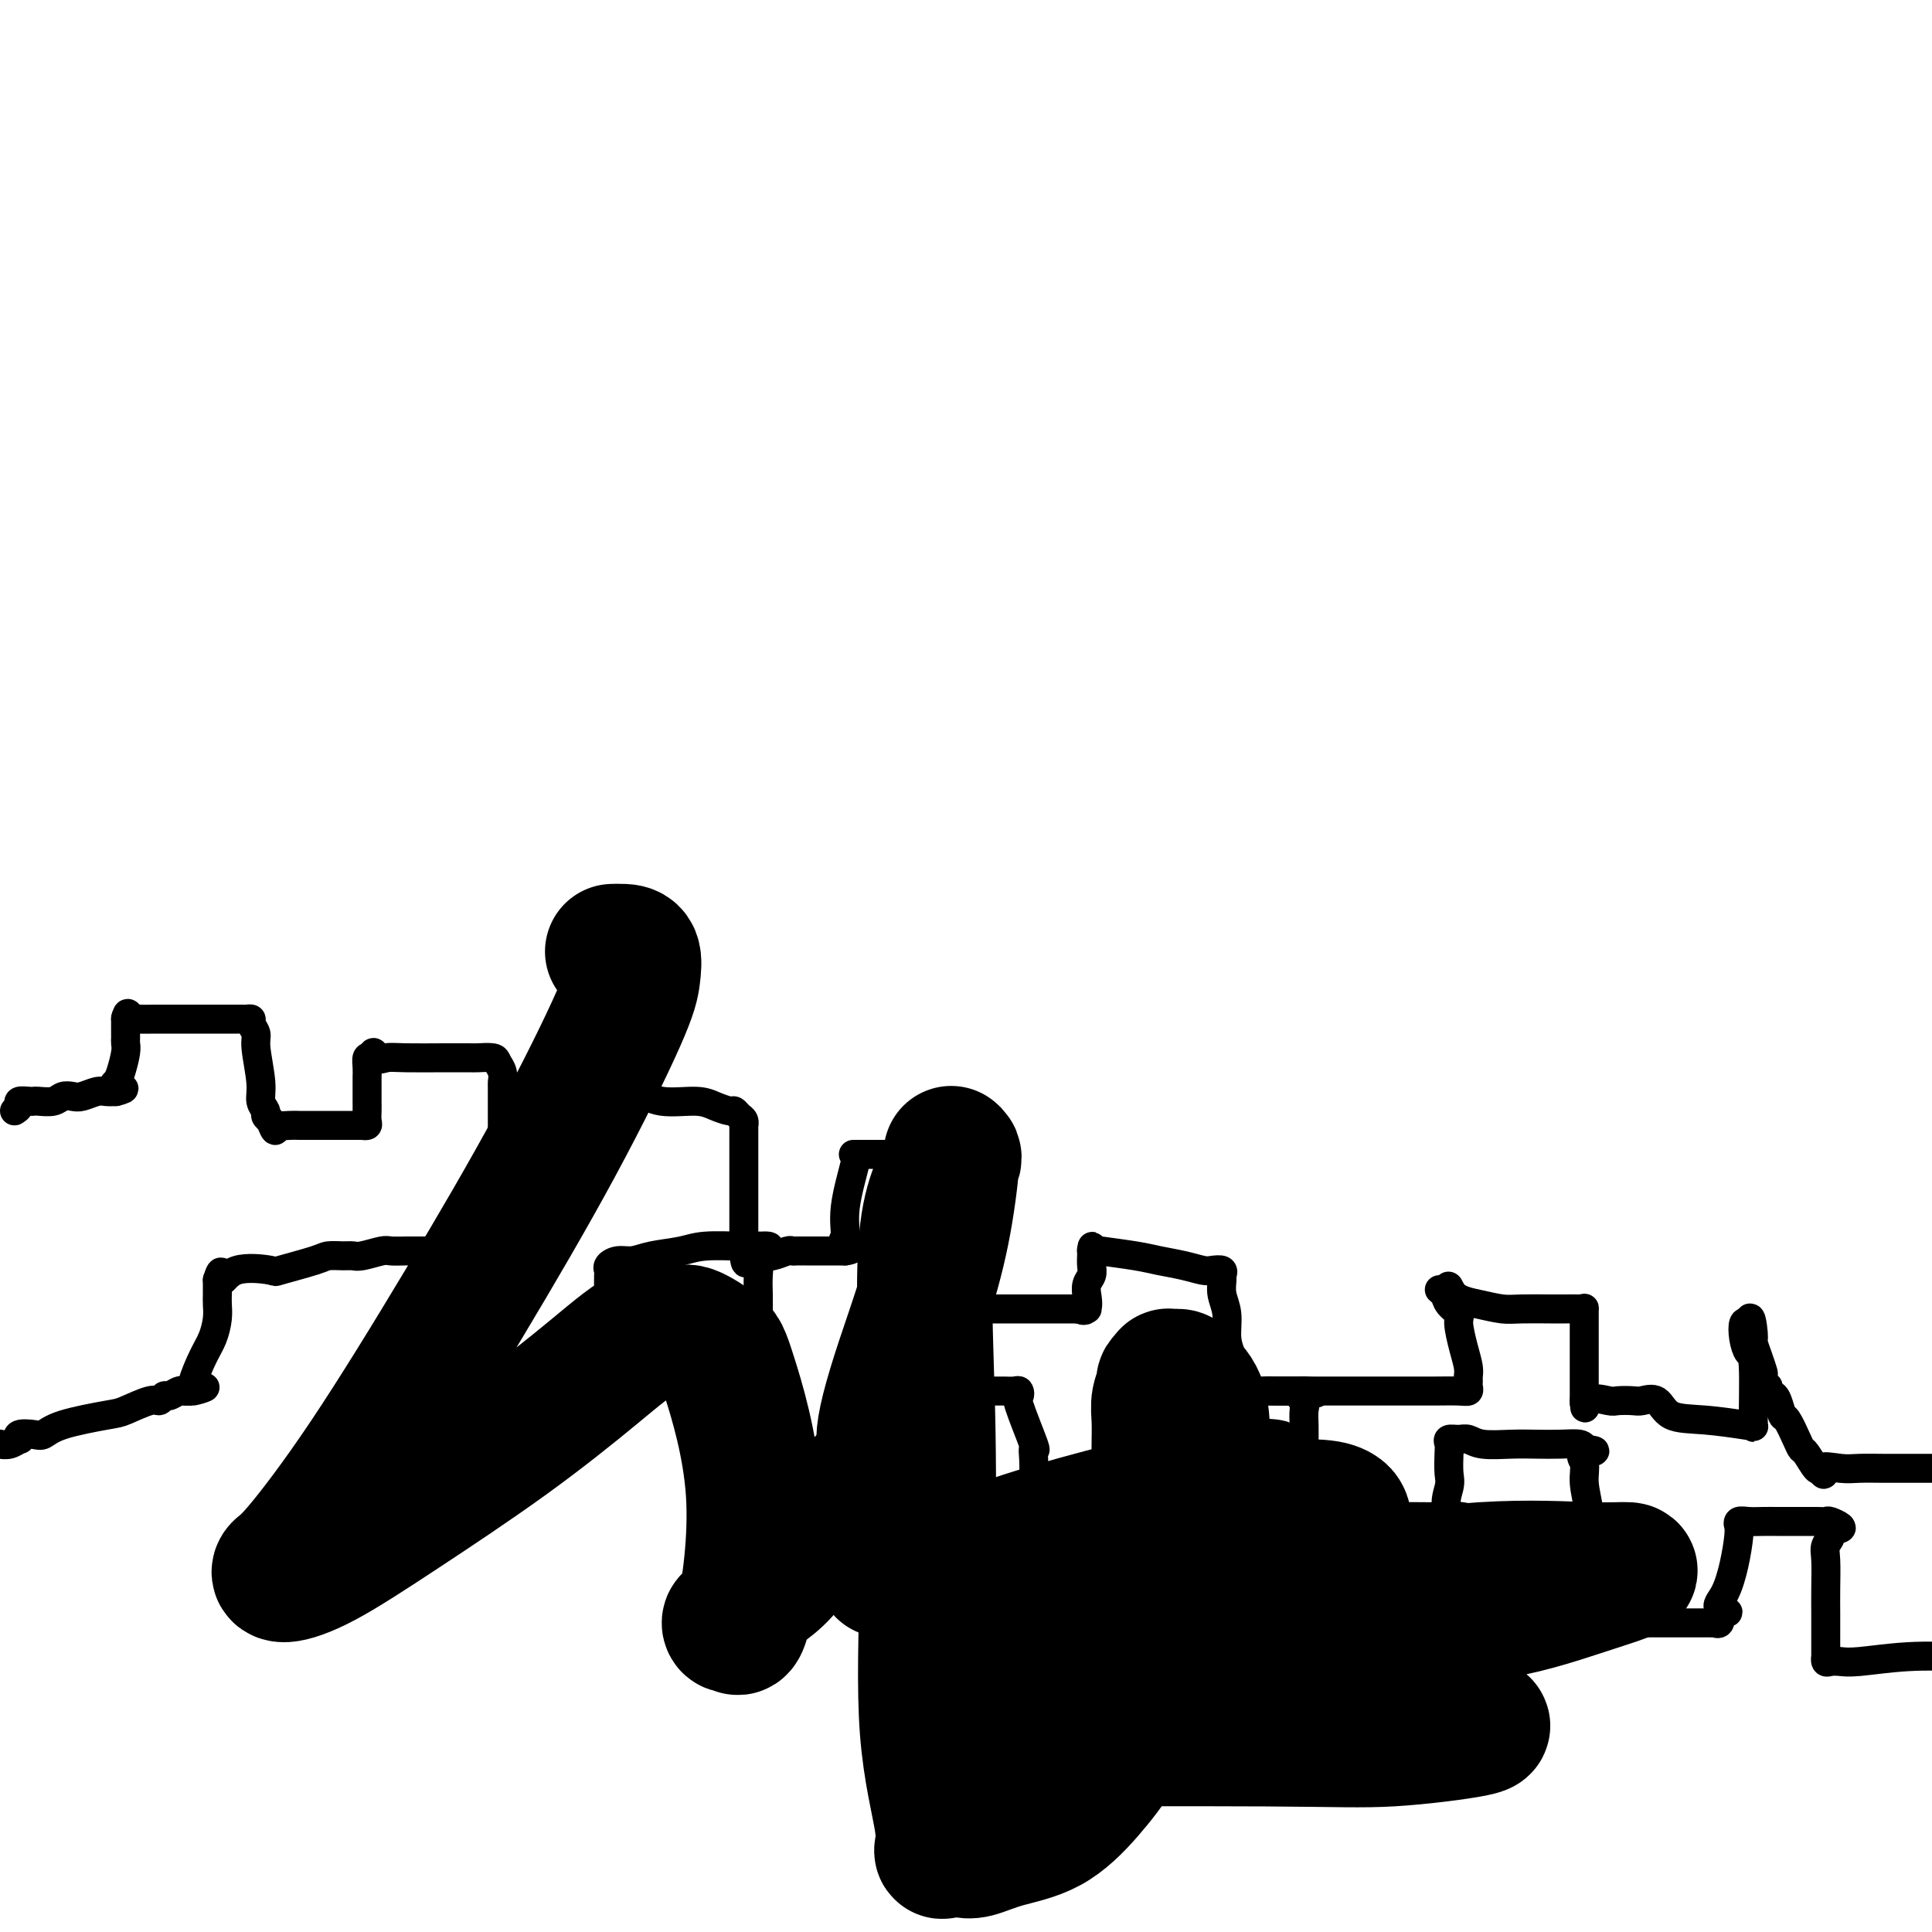
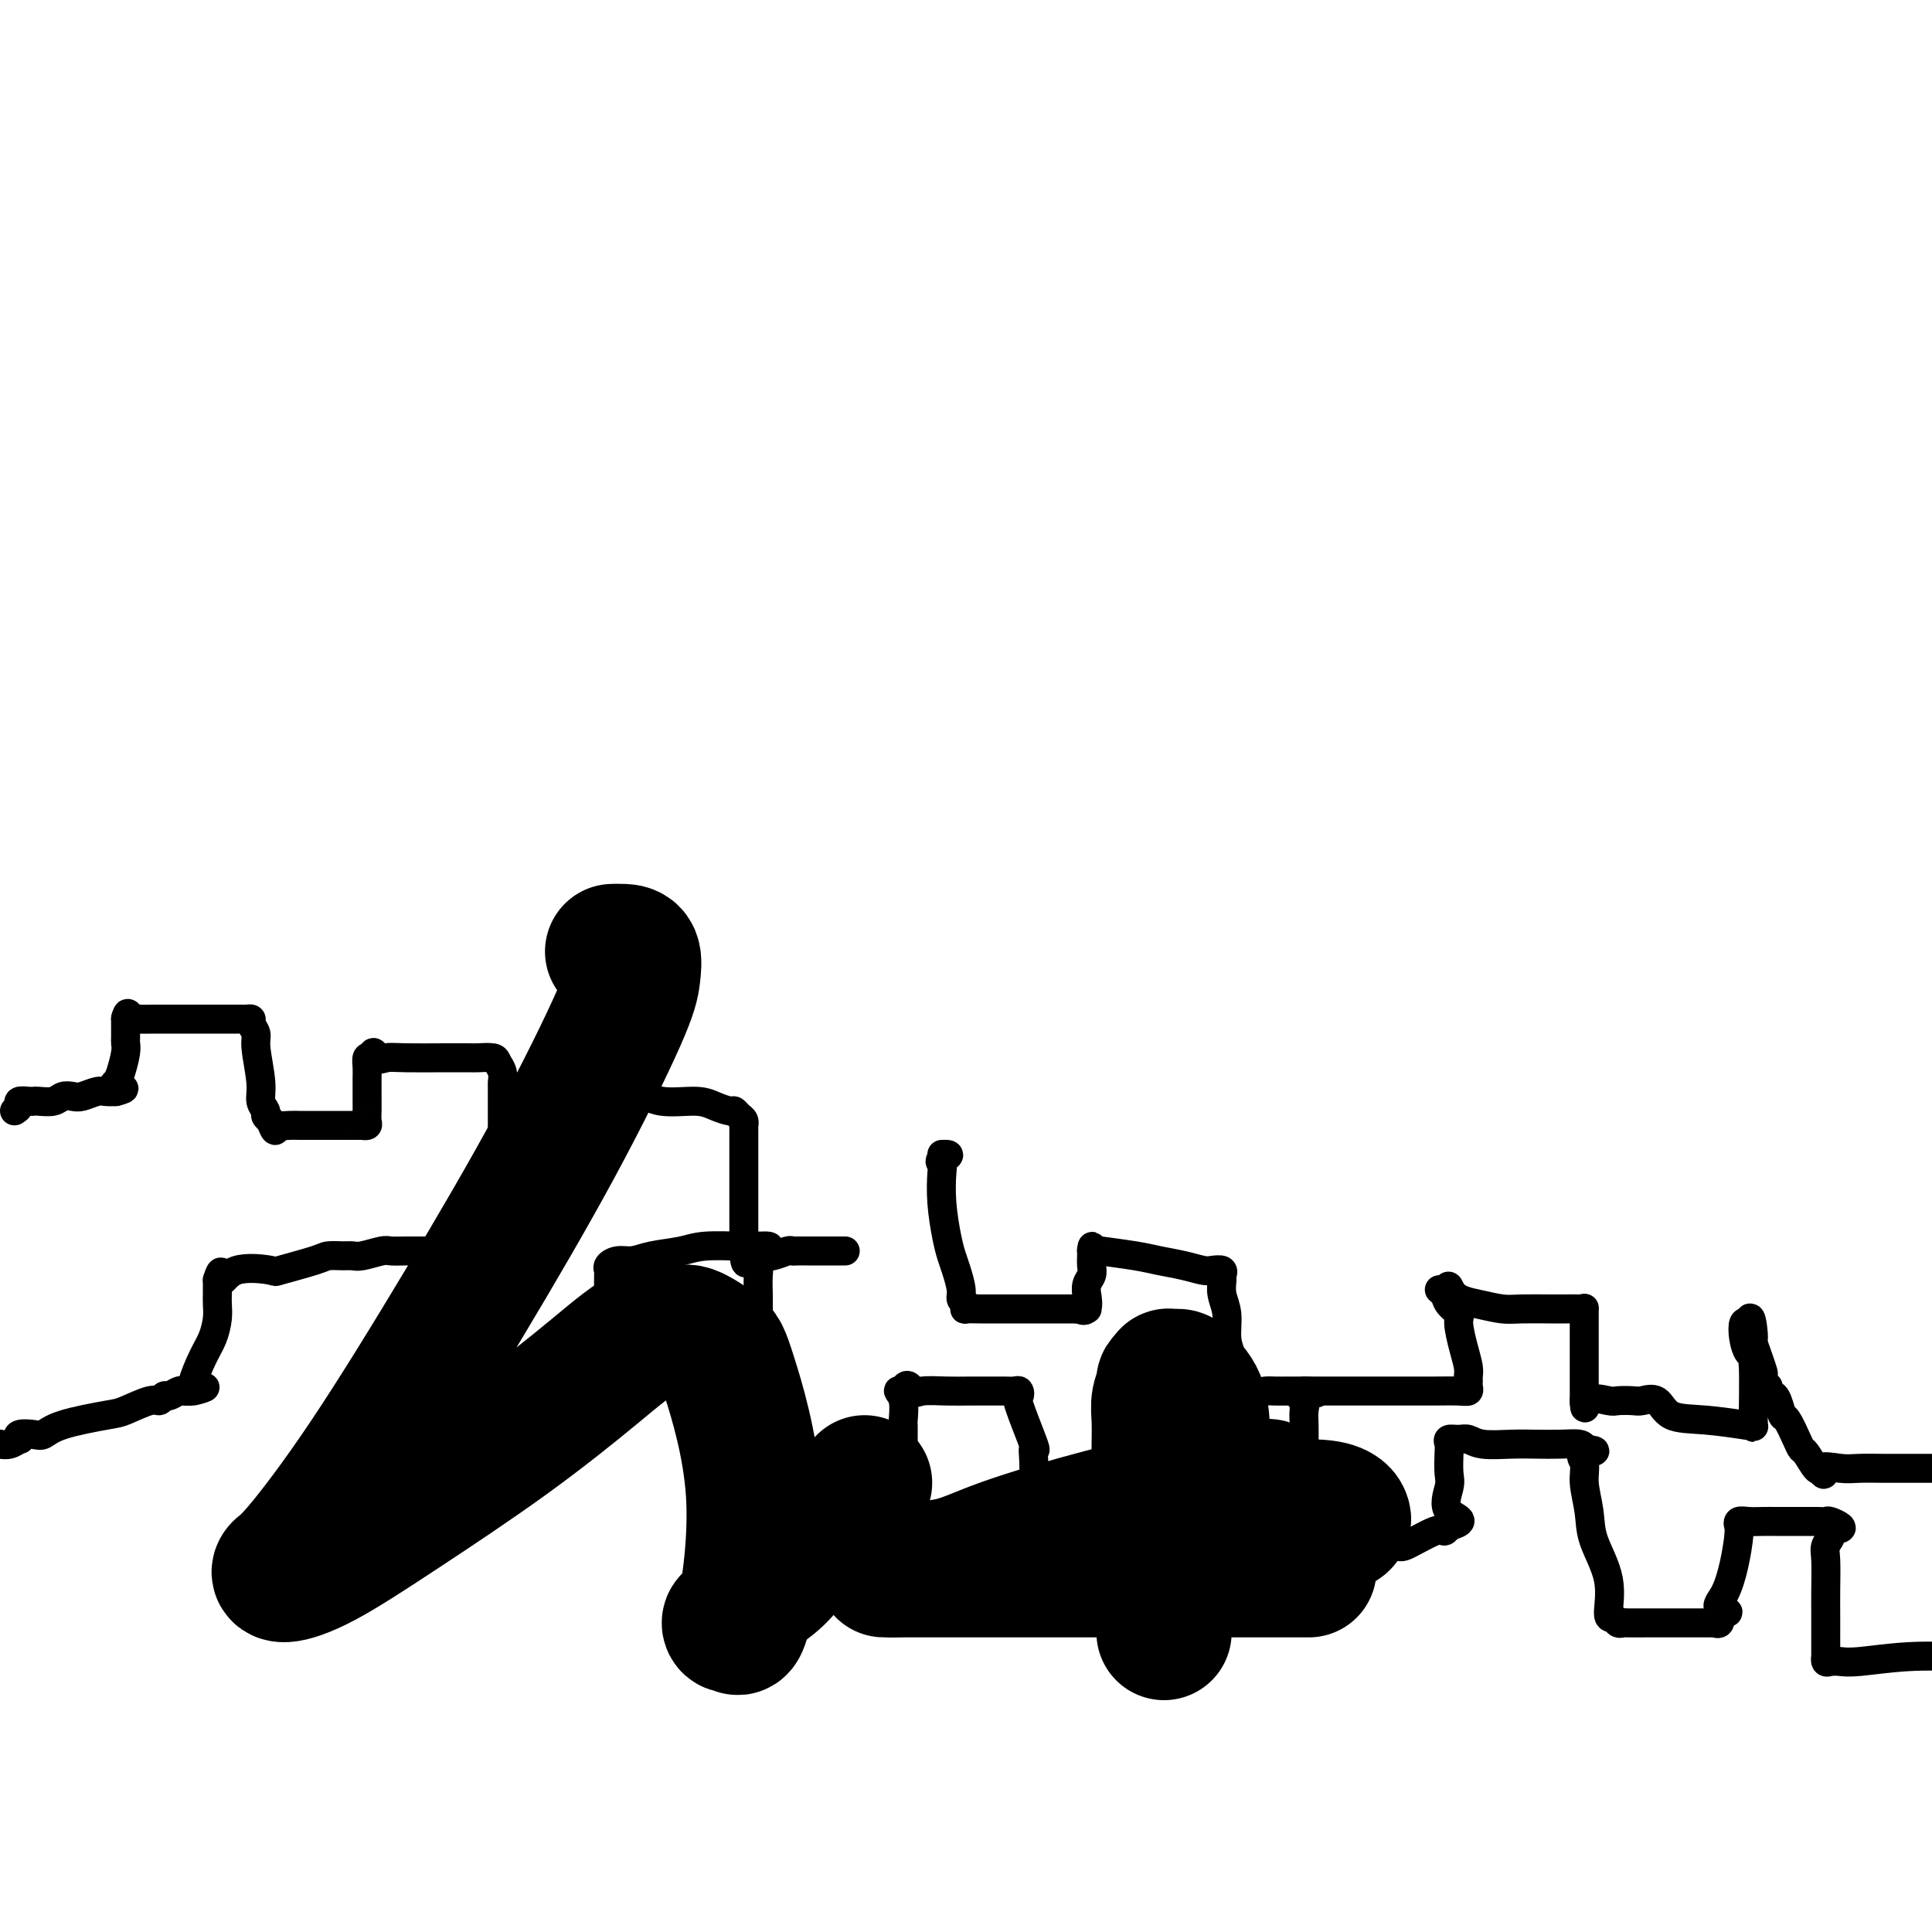
<svg xmlns="http://www.w3.org/2000/svg" viewBox="0 0 400 400" version="1.1">
  <g fill="none" stroke="#000000" stroke-width="6" stroke-linecap="round" stroke-linejoin="round">
    <path d="M0,299c-0.167,-0.032 -0.335,-0.065 0,0c0.335,0.065 1.171,0.227 2,0c0.829,-0.227 1.650,-0.844 2,-1c0.350,-0.156 0.230,0.149 0,0c-0.230,-0.149 -0.570,-0.751 0,-1c0.570,-0.249 2.051,-0.145 3,0c0.949,0.145 1.368,0.332 2,0c0.632,-0.332 1.479,-1.184 4,-2c2.521,-0.816 6.717,-1.596 9,-2c2.283,-0.404 2.652,-0.433 4,-1c1.348,-0.567 3.674,-1.672 5,-2c1.326,-0.328 1.651,0.122 2,0c0.349,-0.122 0.723,-0.817 1,-1c0.277,-0.183 0.456,0.147 1,0c0.544,-0.147 1.454,-0.770 2,-1c0.546,-0.230 0.727,-0.066 1,0c0.273,0.066 0.636,0.033 1,0" />
    <path d="M39,288c6.253,-1.639 2.386,-0.237 1,0c-1.386,0.237 -0.291,-0.691 0,-1c0.291,-0.309 -0.223,0.003 0,-1c0.223,-1.003 1.184,-3.319 2,-5c0.816,-1.681 1.487,-2.726 2,-4c0.513,-1.274 0.870,-2.775 1,-4c0.130,-1.225 0.035,-2.174 0,-3c-0.035,-0.826 -0.009,-1.531 0,-2c0.009,-0.469 0.003,-0.703 0,-1c-0.003,-0.297 -0.001,-0.656 0,-1c0.001,-0.344 0.000,-0.672 0,-1" />
    <path d="M45,265c1.085,-3.439 0.798,-0.536 1,0c0.202,0.536 0.892,-1.296 3,-2c2.108,-0.704 5.632,-0.280 7,0c1.368,0.280 0.580,0.414 2,0c1.420,-0.414 5.050,-1.378 7,-2c1.950,-0.622 2.221,-0.902 3,-1c0.779,-0.098 2.066,-0.012 3,0c0.934,0.012 1.514,-0.049 2,0c0.486,0.049 0.880,0.209 2,0c1.120,-0.209 2.968,-0.788 4,-1c1.032,-0.212 1.247,-0.057 2,0c0.753,0.057 2.043,0.015 3,0c0.957,-0.015 1.580,-0.004 2,0c0.420,0.004 0.638,0.001 1,0c0.362,-0.001 0.868,-0.000 1,0c0.132,0.000 -0.109,0.000 0,0c0.109,-0.000 0.568,-0.000 1,0c0.432,0.000 0.838,0.000 1,0c0.162,-0.000 0.081,-0.000 0,0" />
    <path d="M90,259c6.962,-0.193 1.865,2.325 0,4c-1.865,1.675 -0.500,2.507 0,3c0.500,0.493 0.133,0.646 0,1c-0.133,0.354 -0.032,0.910 0,1c0.032,0.090 -0.005,-0.284 0,0c0.005,0.284 0.053,1.227 0,2c-0.053,0.773 -0.207,1.378 0,3c0.207,1.622 0.774,4.263 1,6c0.226,1.737 0.112,2.570 0,3c-0.112,0.430 -0.221,0.458 0,1c0.221,0.542 0.770,1.599 1,2c0.230,0.401 0.139,0.146 0,0c-0.139,-0.146 -0.325,-0.185 1,0c1.325,0.185 4.163,0.592 7,1" />
    <path d="M100,286c1.509,0.150 1.283,0.026 2,0c0.717,-0.026 2.377,0.046 4,0c1.623,-0.046 3.208,-0.208 4,0c0.792,0.208 0.789,0.788 1,1c0.211,0.212 0.634,0.057 1,0c0.366,-0.057 0.676,-0.015 1,0c0.324,0.015 0.664,0.004 1,0c0.336,-0.004 0.670,-0.001 1,0c0.330,0.001 0.655,0.000 1,0c0.345,-0.000 0.708,0.000 1,0c0.292,-0.000 0.512,-0.000 1,0c0.488,0.000 1.245,0.002 2,0c0.755,-0.002 1.509,-0.007 2,0c0.491,0.007 0.719,0.025 1,0c0.281,-0.025 0.615,-0.093 1,0c0.385,0.093 0.821,0.348 1,0c0.179,-0.348 0.100,-1.298 0,-2c-0.100,-0.702 -0.223,-1.157 0,-2c0.223,-0.843 0.791,-2.073 1,-3c0.209,-0.927 0.060,-1.551 0,-2c-0.060,-0.449 -0.030,-0.725 0,-1" />
    <path d="M126,277c0.464,-2.441 0.125,-3.543 0,-4c-0.125,-0.457 -0.035,-0.269 0,-1c0.035,-0.731 0.015,-2.382 0,-4c-0.015,-1.618 -0.023,-3.203 0,-4c0.023,-0.797 0.079,-0.805 0,-1c-0.079,-0.195 -0.293,-0.577 0,-1c0.293,-0.423 1.092,-0.888 2,-1c0.908,-0.112 1.924,0.128 3,0c1.076,-0.128 2.212,-0.623 4,-1c1.788,-0.377 4.230,-0.637 6,-1c1.770,-0.363 2.870,-0.829 5,-1c2.130,-0.171 5.292,-0.046 7,0c1.708,0.046 1.963,0.012 2,0c0.037,-0.012 -0.144,-0.003 0,0c0.144,0.003 0.613,0.001 1,0c0.387,-0.001 0.694,-0.000 1,0" />
    <path d="M157,258c4.486,-0.247 1.202,0.634 0,1c-1.202,0.366 -0.322,0.215 0,1c0.322,0.785 0.086,2.506 0,4c-0.086,1.494 -0.023,2.762 0,4c0.023,1.238 0.005,2.446 0,4c-0.005,1.554 0.002,3.456 0,5c-0.002,1.544 -0.015,2.732 0,4c0.015,1.268 0.057,2.615 0,4c-0.057,1.385 -0.212,2.807 0,4c0.212,1.193 0.793,2.156 1,3c0.207,0.844 0.041,1.571 0,2c-0.041,0.429 0.042,0.562 0,1c-0.042,0.438 -0.208,1.182 0,2c0.208,0.818 0.792,1.712 1,2c0.208,0.288 0.040,-0.028 0,0c-0.040,0.028 0.048,0.400 0,1c-0.048,0.600 -0.231,1.429 0,2c0.231,0.571 0.876,0.885 1,1c0.124,0.115 -0.274,0.031 0,0c0.274,-0.031 1.221,-0.009 2,0c0.779,0.009 1.389,0.004 2,0" />
    <path d="M164,303c1.469,0.155 2.640,0.041 4,0c1.360,-0.041 2.908,-0.011 4,0c1.092,0.011 1.728,0.003 3,0c1.272,-0.003 3.181,-0.001 4,0c0.819,0.001 0.548,0.000 1,0c0.452,-0.000 1.627,-0.000 2,0c0.373,0.000 -0.055,0.000 0,0c0.055,-0.000 0.593,-0.000 1,0c0.407,0.000 0.683,0.001 1,0c0.317,-0.001 0.673,-0.004 1,0c0.327,0.004 0.623,0.016 1,0c0.377,-0.016 0.833,-0.061 1,0c0.167,0.061 0.044,0.226 0,0c-0.044,-0.226 -0.011,-0.844 0,-2c0.011,-1.156 -0.002,-2.849 0,-4c0.002,-1.151 0.017,-1.759 0,-2c-0.017,-0.241 -0.066,-0.116 0,-1c0.066,-0.884 0.249,-2.776 0,-4c-0.249,-1.224 -0.928,-1.778 -1,-2c-0.072,-0.222 0.464,-0.111 1,0" />
    <path d="M187,288c0.706,-2.321 1.471,-0.622 2,0c0.529,0.622 0.823,0.167 2,0c1.177,-0.167 3.236,-0.044 5,0c1.764,0.044 3.233,0.011 5,0c1.767,-0.011 3.833,0.001 5,0c1.167,-0.001 1.434,-0.015 2,0c0.566,0.015 1.431,0.058 2,0c0.569,-0.058 0.842,-0.216 1,0c0.158,0.216 0.200,0.807 0,1c-0.200,0.193 -0.642,-0.013 0,2c0.642,2.013 2.367,6.244 3,8c0.633,1.756 0.175,1.037 0,1c-0.175,-0.037 -0.068,0.609 0,2c0.068,1.391 0.095,3.528 0,5c-0.095,1.472 -0.313,2.278 0,3c0.313,0.722 1.156,1.361 2,2" />
    <path d="M216,312c0.818,3.939 -0.139,1.788 0,1c0.139,-0.788 1.372,-0.211 2,0c0.628,0.211 0.651,0.058 1,0c0.349,-0.058 1.025,-0.019 2,0c0.975,0.019 2.249,0.019 4,0c1.751,-0.019 3.979,-0.057 5,0c1.021,0.057 0.834,0.209 1,0c0.166,-0.209 0.684,-0.778 1,-1c0.316,-0.222 0.431,-0.098 1,0c0.569,0.098 1.591,0.171 2,0c0.409,-0.171 0.204,-0.585 0,-1" />
-     <path d="M235,311c2.956,-0.567 0.844,-1.486 0,-3c-0.844,-1.514 -0.422,-3.624 0,-6c0.422,-2.376 0.844,-5.019 1,-7c0.156,-1.981 0.045,-3.301 0,-4c-0.045,-0.699 -0.023,-0.776 0,-1c0.023,-0.224 0.047,-0.596 0,-1c-0.047,-0.404 -0.164,-0.840 0,-1c0.164,-0.160 0.608,-0.043 1,0c0.392,0.043 0.730,0.011 2,0c1.270,-0.011 3.470,-0.003 5,0c1.530,0.003 2.389,0.001 4,0c1.611,-0.001 3.973,-0.000 6,0c2.027,0.000 3.719,0.000 5,0c1.281,-0.000 2.153,-0.000 4,0c1.847,0.000 4.671,0.000 6,0c1.329,-0.000 1.165,-0.000 1,0" />
    <path d="M270,288c5.260,0.189 1.409,0.661 0,1c-1.409,0.339 -0.378,0.543 0,1c0.378,0.457 0.101,1.166 0,2c-0.101,0.834 -0.027,1.795 0,3c0.027,1.205 0.006,2.656 0,4c-0.006,1.344 0.002,2.580 0,4c-0.002,1.420 -0.014,3.024 0,4c0.014,0.976 0.055,1.323 0,2c-0.055,0.677 -0.207,1.682 0,2c0.207,0.318 0.773,-0.052 1,0c0.227,0.052 0.113,0.526 0,1" />
    <path d="M271,312c0.156,4.238 0.045,2.834 0,3c-0.045,0.166 -0.024,1.901 0,3c0.024,1.099 0.051,1.562 0,2c-0.051,0.438 -0.179,0.851 0,1c0.179,0.149 0.665,0.035 1,0c0.335,-0.035 0.519,0.008 1,0c0.481,-0.008 1.260,-0.066 1,0c-0.260,0.066 -1.559,0.257 1,0c2.559,-0.257 8.976,-0.961 12,-1c3.024,-0.039 2.656,0.588 4,0c1.344,-0.588 4.400,-2.389 6,-3c1.600,-0.611 1.743,-0.032 2,0c0.257,0.032 0.629,-0.484 1,-1" />
    <path d="M300,316c4.486,-1.183 1.203,-1.640 0,-3c-1.203,-1.360 -0.324,-3.622 0,-5c0.324,-1.378 0.093,-1.872 0,-3c-0.093,-1.128 -0.047,-2.892 0,-4c0.047,-1.108 0.096,-1.561 0,-2c-0.096,-0.439 -0.336,-0.864 0,-1c0.336,-0.136 1.250,0.016 2,0c0.750,-0.016 1.337,-0.200 2,0c0.663,0.200 1.404,0.785 3,1c1.596,0.215 4.049,0.060 6,0c1.951,-0.060 3.399,-0.026 5,0c1.601,0.026 3.354,0.046 5,0c1.646,-0.046 3.185,-0.156 4,0c0.815,0.156 0.908,0.578 1,1" />
    <path d="M328,300c4.327,0.458 1.146,0.605 0,1c-1.146,0.395 -0.257,1.040 0,2c0.257,0.960 -0.118,2.237 0,4c0.118,1.763 0.728,4.012 1,6c0.272,1.988 0.205,3.713 1,6c0.795,2.287 2.451,5.135 3,8c0.549,2.865 -0.010,5.749 0,7c0.010,1.251 0.589,0.871 1,1c0.411,0.129 0.653,0.767 1,1c0.347,0.233 0.798,0.063 1,0c0.202,-0.063 0.155,-0.017 1,0c0.845,0.017 2.580,0.005 4,0c1.420,-0.005 2.523,-0.002 4,0c1.477,0.002 3.328,0.002 5,0c1.672,-0.002 3.166,-0.006 4,0c0.834,0.006 1.007,0.022 1,0c-0.007,-0.022 -0.194,-0.083 0,0c0.194,0.083 0.770,0.309 1,0c0.230,-0.309 0.115,-1.155 0,-2" />
    <path d="M356,334c3.526,-0.118 0.839,-0.414 0,-1c-0.839,-0.586 0.168,-1.462 1,-3c0.832,-1.538 1.490,-3.736 2,-6c0.510,-2.264 0.874,-4.592 1,-6c0.126,-1.408 0.014,-1.894 0,-2c-0.014,-0.106 0.069,0.168 0,0c-0.069,-0.168 -0.288,-0.777 0,-1c0.288,-0.223 1.085,-0.060 2,0c0.915,0.060 1.947,0.016 3,0c1.053,-0.016 2.126,-0.005 3,0c0.874,0.005 1.549,0.005 3,0c1.451,-0.005 3.679,-0.015 5,0c1.321,0.015 1.736,0.056 2,0c0.264,-0.056 0.379,-0.207 1,0c0.621,0.207 1.749,0.774 2,1c0.251,0.226 -0.374,0.113 -1,0" />
    <path d="M380,316c2.851,0.346 -0.021,0.710 -1,1c-0.979,0.290 -0.066,0.506 0,1c0.066,0.494 -0.714,1.268 -1,2c-0.286,0.732 -0.077,1.423 0,3c0.077,1.577 0.021,4.040 0,6c-0.021,1.960 -0.006,3.419 0,5c0.006,1.581 0.004,3.285 0,5c-0.004,1.715 -0.010,3.440 0,4c0.010,0.560 0.035,-0.045 0,0c-0.035,0.045 -0.128,0.740 0,1c0.128,0.260 0.479,0.083 1,0c0.521,-0.083 1.212,-0.074 2,0c0.788,0.074 1.674,0.212 4,0c2.326,-0.212 6.093,-0.775 10,-1c3.907,-0.225 7.953,-0.113 12,0" />
    <path d="M3,230c0.476,-0.310 0.952,-0.619 1,-1c0.048,-0.381 -0.331,-0.833 0,-1c0.331,-0.167 1.373,-0.048 2,0c0.627,0.048 0.840,0.027 1,0c0.160,-0.027 0.268,-0.059 1,0c0.732,0.059 2.087,0.208 3,0c0.913,-0.208 1.385,-0.774 2,-1c0.615,-0.226 1.372,-0.113 2,0c0.628,0.113 1.127,0.226 2,0c0.873,-0.226 2.120,-0.792 3,-1c0.880,-0.208 1.394,-0.060 2,0c0.606,0.060 1.303,0.030 2,0" />
    <path d="M24,226c3.261,-0.802 0.912,-0.806 0,-1c-0.912,-0.194 -0.388,-0.577 0,-1c0.388,-0.423 0.640,-0.887 1,-2c0.360,-1.113 0.829,-2.874 1,-4c0.171,-1.126 0.046,-1.615 0,-2c-0.046,-0.385 -0.012,-0.664 0,-1c0.012,-0.336 0.003,-0.729 0,-1c-0.003,-0.271 -0.001,-0.419 0,-1c0.001,-0.581 0.000,-1.595 0,-2c-0.000,-0.405 -0.000,-0.203 0,0" />
    <path d="M26,211c0.482,-2.321 0.686,-0.622 1,0c0.314,0.622 0.739,0.167 1,0c0.261,-0.167 0.357,-0.045 1,0c0.643,0.045 1.833,0.012 3,0c1.167,-0.012 2.312,-0.003 4,0c1.688,0.003 3.919,0.001 5,0c1.081,-0.001 1.011,-0.000 2,0c0.989,0.000 3.038,0.000 4,0c0.962,-0.000 0.836,-0.001 1,0c0.164,0.001 0.617,0.002 1,0c0.383,-0.002 0.695,-0.009 1,0c0.305,0.009 0.602,0.032 1,0c0.398,-0.032 0.895,-0.119 1,0c0.105,0.119 -0.183,0.444 0,1c0.183,0.556 0.838,1.343 1,2c0.162,0.657 -0.167,1.184 0,3c0.167,1.816 0.832,4.920 1,7c0.168,2.080 -0.161,3.135 0,4c0.161,0.865 0.813,1.541 1,2c0.187,0.459 -0.089,0.703 0,1c0.089,0.297 0.545,0.649 1,1" />
    <path d="M56,232c1.198,3.475 1.192,1.663 1,1c-0.192,-0.663 -0.571,-0.178 0,0c0.571,0.178 2.092,0.048 3,0c0.908,-0.048 1.202,-0.013 2,0c0.798,0.013 2.100,0.003 3,0c0.900,-0.003 1.398,-0.001 2,0c0.602,0.001 1.309,0.000 2,0c0.691,-0.000 1.366,0.001 2,0c0.634,-0.001 1.228,-0.002 2,0c0.772,0.002 1.724,0.009 2,0c0.276,-0.009 -0.122,-0.033 0,0c0.122,0.033 0.765,0.125 1,0c0.235,-0.125 0.063,-0.466 0,-1c-0.063,-0.534 -0.017,-1.260 0,-2c0.017,-0.740 0.004,-1.493 0,-2c-0.004,-0.507 -0.001,-0.768 0,-1c0.001,-0.232 -0.000,-0.434 0,-1c0.000,-0.566 0.003,-1.497 0,-2c-0.003,-0.503 -0.011,-0.578 0,-1c0.011,-0.422 0.041,-1.191 0,-2c-0.041,-0.809 -0.155,-1.660 0,-2c0.155,-0.340 0.577,-0.170 1,0" />
    <path d="M77,219c0.295,-2.166 0.534,-0.580 1,0c0.466,0.580 1.159,0.156 2,0c0.841,-0.156 1.830,-0.042 4,0c2.170,0.042 5.523,0.014 8,0c2.477,-0.014 4.079,-0.012 5,0c0.921,0.012 1.161,0.035 2,0c0.839,-0.035 2.277,-0.130 3,0c0.723,0.130 0.730,0.483 1,1c0.270,0.517 0.804,1.197 1,2c0.196,0.803 0.053,1.727 0,2c-0.053,0.273 -0.015,-0.106 0,1c0.015,1.106 0.007,3.698 0,6c-0.007,2.302 -0.013,4.316 0,6c0.013,1.684 0.045,3.039 0,4c-0.045,0.961 -0.166,1.528 0,2c0.166,0.472 0.619,0.849 1,1c0.381,0.151 0.691,0.075 1,0" />
    <path d="M106,244c0.574,3.871 0.009,1.049 0,0c-0.009,-1.049 0.536,-0.323 1,0c0.464,0.323 0.845,0.244 2,0c1.155,-0.244 3.084,-0.653 4,-1c0.916,-0.347 0.820,-0.632 2,-1c1.180,-0.368 3.636,-0.819 5,-1c1.364,-0.181 1.637,-0.092 2,0c0.363,0.092 0.815,0.188 1,0c0.185,-0.188 0.102,-0.661 0,-1c-0.102,-0.339 -0.223,-0.544 0,-2c0.223,-1.456 0.791,-4.161 1,-6c0.209,-1.839 0.060,-2.811 0,-4c-0.060,-1.189 -0.030,-2.594 0,-4" />
    <path d="M124,224c0.336,-2.613 0.676,-0.646 1,0c0.324,0.646 0.632,-0.029 1,0c0.368,0.029 0.798,0.764 1,1c0.202,0.236 0.178,-0.025 1,0c0.822,0.025 2.490,0.336 4,1c1.510,0.664 2.863,1.680 5,2c2.137,0.320 5.059,-0.055 7,0c1.941,0.055 2.902,0.539 4,1c1.098,0.461 2.333,0.898 3,1c0.667,0.102 0.767,-0.132 1,0c0.233,0.132 0.598,0.629 1,1c0.402,0.371 0.840,0.617 1,1c0.160,0.383 0.043,0.903 0,1c-0.043,0.097 -0.012,-0.230 0,0c0.012,0.230 0.003,1.019 0,2c-0.003,0.981 -0.001,2.156 0,3c0.001,0.844 0.000,1.356 0,3c-0.000,1.644 -0.000,4.420 0,6c0.000,1.580 0.000,1.965 0,3c-0.000,1.035 -0.000,2.721 0,4c0.000,1.279 0.000,2.152 0,3c-0.000,0.848 -0.000,1.671 0,2c0.000,0.329 0.000,0.165 0,0" />
    <path d="M154,259c0.239,4.403 0.837,1.912 1,1c0.163,-0.912 -0.109,-0.243 0,0c0.109,0.243 0.600,0.061 1,0c0.400,-0.061 0.709,-0.002 1,0c0.291,0.002 0.563,-0.052 1,0c0.437,0.052 1.038,0.210 2,0c0.962,-0.210 2.285,-0.788 3,-1c0.715,-0.212 0.822,-0.057 1,0c0.178,0.057 0.428,0.015 1,0c0.572,-0.015 1.465,-0.004 2,0c0.535,0.004 0.710,0.001 1,0c0.290,-0.001 0.694,-0.000 1,0c0.306,0.000 0.515,0.000 1,0c0.485,-0.000 1.246,-0.000 2,0c0.754,0.000 1.501,0.000 2,0c0.499,-0.000 0.749,-0.000 1,0" />
-     <path d="M175,259c3.240,-0.453 0.841,-1.585 0,-2c-0.841,-0.415 -0.123,-0.111 0,-1c0.123,-0.889 -0.349,-2.970 0,-6c0.349,-3.030 1.520,-7.008 2,-9c0.480,-1.992 0.270,-1.998 0,-2c-0.270,-0.002 -0.600,-0.001 0,0c0.600,0.001 2.129,0.000 3,0c0.871,-0.000 1.084,-0.000 2,0c0.916,0.000 2.536,0.000 4,0c1.464,-0.000 2.774,-0.000 4,0c1.226,0.000 2.369,0.000 3,0c0.631,-0.000 0.752,-0.000 1,0c0.248,0.000 0.624,0.000 1,0" />
    <path d="M195,239c2.786,-0.130 0.749,0.545 0,1c-0.749,0.455 -0.212,0.692 0,1c0.212,0.308 0.098,0.689 0,2c-0.098,1.311 -0.180,3.552 0,6c0.180,2.448 0.622,5.104 1,7c0.378,1.896 0.693,3.033 1,4c0.307,0.967 0.605,1.766 1,3c0.395,1.234 0.888,2.905 1,4c0.112,1.095 -0.158,1.614 0,2c0.158,0.386 0.742,0.639 1,1c0.258,0.361 0.190,0.829 0,1c-0.190,0.171 -0.502,0.046 0,0c0.502,-0.046 1.819,-0.012 3,0c1.181,0.012 2.225,0.003 4,0c1.775,-0.003 4.282,-0.001 6,0c1.718,0.001 2.646,0.000 4,0c1.354,-0.000 3.134,-0.000 4,0c0.866,0.000 0.819,0.000 1,0c0.181,-0.000 0.591,-0.000 1,0" />
    <path d="M223,271c3.724,0.104 1.533,-0.136 1,0c-0.533,0.136 0.593,0.647 1,0c0.407,-0.647 0.095,-2.452 0,-3c-0.095,-0.548 0.027,0.162 0,0c-0.027,-0.162 -0.203,-1.195 0,-2c0.203,-0.805 0.786,-1.381 1,-2c0.214,-0.619 0.057,-1.282 0,-2c-0.057,-0.718 -0.016,-1.491 0,-2c0.016,-0.509 0.008,-0.755 0,-1" />
    <path d="M226,259c0.394,-1.860 -0.122,-0.509 0,0c0.122,0.509 0.881,0.178 1,0c0.119,-0.178 -0.403,-0.202 1,0c1.403,0.202 4.732,0.629 7,1c2.268,0.371 3.477,0.687 5,1c1.523,0.313 3.361,0.623 5,1c1.639,0.377 3.081,0.820 4,1c0.919,0.180 1.317,0.095 2,0c0.683,-0.095 1.651,-0.200 2,0c0.349,0.200 0.079,0.707 0,1c-0.079,0.293 0.035,0.374 0,1c-0.035,0.626 -0.217,1.799 0,3c0.217,1.201 0.832,2.430 1,4c0.168,1.570 -0.113,3.482 0,5c0.113,1.518 0.618,2.644 1,4c0.382,1.356 0.641,2.942 1,4c0.359,1.058 0.817,1.588 1,2c0.183,0.412 0.092,0.706 0,1" />
    <path d="M257,288c0.751,3.868 0.627,1.036 1,0c0.373,-1.036 1.243,-0.278 2,0c0.757,0.278 1.400,0.074 2,0c0.600,-0.074 1.156,-0.020 2,0c0.844,0.020 1.977,0.005 3,0c1.023,-0.005 1.935,-0.001 3,0c1.065,0.001 2.282,0.000 3,0c0.718,-0.000 0.938,-0.000 3,0c2.062,0.000 5.968,0.001 9,0c3.032,-0.001 5.191,-0.003 7,0c1.809,0.003 3.269,0.012 5,0c1.731,-0.012 3.731,-0.044 5,0c1.269,0.044 1.805,0.165 2,0c0.195,-0.165 0.050,-0.615 0,-1c-0.050,-0.385 -0.004,-0.705 0,-1c0.004,-0.295 -0.036,-0.565 0,-1c0.036,-0.435 0.146,-1.037 0,-2c-0.146,-0.963 -0.549,-2.289 -1,-4c-0.451,-1.711 -0.949,-3.808 -1,-5c-0.051,-1.192 0.345,-1.480 0,-2c-0.345,-0.520 -1.433,-1.273 -2,-2c-0.567,-0.727 -0.614,-1.426 -1,-2c-0.386,-0.574 -1.110,-1.021 -1,-1c0.110,0.021 1.055,0.511 2,1" />
    <path d="M300,268c-0.316,-3.199 -0.107,-1.197 1,0c1.107,1.197 3.110,1.589 5,2c1.890,0.411 3.665,0.842 5,1c1.335,0.158 2.228,0.043 4,0c1.772,-0.043 4.422,-0.013 6,0c1.578,0.013 2.083,0.009 3,0c0.917,-0.009 2.246,-0.023 3,0c0.754,0.023 0.934,0.084 1,0c0.066,-0.084 0.018,-0.312 0,0c-0.018,0.312 -0.005,1.166 0,1c0.005,-0.166 0.001,-1.351 0,0c-0.001,1.351 -0.000,5.238 0,7c0.000,1.762 0.000,1.397 0,2c-0.000,0.603 -0.000,2.172 0,3c0.000,0.828 0.000,0.915 0,2c-0.000,1.085 -0.000,3.167 0,4c0.000,0.833 0.000,0.416 0,0" />
    <path d="M328,290c0.159,2.940 0.058,0.788 1,0c0.942,-0.788 2.927,-0.214 4,0c1.073,0.214 1.232,0.068 2,0c0.768,-0.068 2.144,-0.058 3,0c0.856,0.058 1.194,0.163 2,0c0.806,-0.163 2.082,-0.593 3,0c0.918,0.593 1.479,2.210 3,3c1.521,0.790 4.001,0.754 7,1c2.999,0.246 6.517,0.773 8,1c1.483,0.227 0.930,0.154 1,0c0.070,-0.154 0.761,-0.389 1,0c0.239,0.389 0.025,1.403 0,-1c-0.025,-2.403 0.140,-8.224 0,-11c-0.140,-2.776 -0.584,-2.507 -1,-3c-0.416,-0.493 -0.804,-1.748 -1,-3c-0.196,-1.252 -0.199,-2.501 0,-3c0.199,-0.499 0.599,-0.250 1,0" />
    <path d="M362,274c0.393,-2.881 0.876,0.417 1,2c0.124,1.583 -0.111,1.451 0,2c0.111,0.549 0.569,1.778 1,3c0.431,1.222 0.834,2.435 1,3c0.166,0.565 0.096,0.481 0,1c-0.096,0.519 -0.218,1.640 0,2c0.218,0.360 0.777,-0.040 1,0c0.223,0.040 0.112,0.520 0,1" />
    <path d="M366,288c0.799,2.380 0.795,1.330 1,1c0.205,-0.330 0.618,0.059 1,1c0.382,0.941 0.731,2.435 1,3c0.269,0.565 0.457,0.201 1,1c0.543,0.799 1.441,2.761 2,4c0.559,1.239 0.779,1.755 1,2c0.221,0.245 0.444,0.220 1,1c0.556,0.780 1.445,2.366 2,3c0.555,0.634 0.778,0.317 1,0" />
    <path d="M377,304c1.505,2.475 -0.231,0.663 0,0c0.231,-0.663 2.430,-0.178 4,0c1.570,0.178 2.512,0.048 4,0c1.488,-0.048 3.523,-0.013 5,0c1.477,0.013 2.398,0.003 4,0c1.602,-0.003 3.886,-0.001 5,0c1.114,0.001 1.057,0.000 1,0" />
  </g>
  <g fill="none" stroke="#000000" stroke-width="28" stroke-linecap="round" stroke-linejoin="round">
-     <path d="M305,357c0.121,-0.052 0.242,-0.105 1,0c0.758,0.105 2.152,0.367 -1,1c-3.152,0.633 -10.851,1.635 -17,2c-6.149,0.365 -10.748,0.091 -26,0c-15.252,-0.091 -41.156,-0.001 -54,0c-12.844,0.001 -12.626,-0.088 -13,0c-0.374,0.088 -1.339,0.352 -1,0c0.339,-0.352 1.983,-1.321 6,-4c4.017,-2.679 10.407,-7.068 18,-10c7.593,-2.932 16.389,-4.408 26,-7c9.611,-2.592 20.037,-6.300 31,-9c10.963,-2.700 22.464,-4.391 32,-5c9.536,-0.609 17.109,-0.134 22,0c4.891,0.134 7.102,-0.072 8,0c0.898,0.072 0.485,0.423 -1,1c-1.485,0.577 -4.040,1.380 -9,3c-4.960,1.620 -12.325,4.058 -20,5c-7.675,0.942 -15.660,0.388 -23,1c-7.340,0.612 -14.036,2.391 -18,3c-3.964,0.609 -5.197,0.049 -5,0c0.197,-0.049 1.822,0.414 4,0c2.178,-0.414 4.908,-1.705 9,-3c4.092,-1.295 9.546,-2.596 14,-4c4.454,-1.404 7.909,-2.912 10,-4c2.091,-1.088 2.818,-1.756 3,-2c0.182,-0.244 -0.182,-0.066 -1,0c-0.818,0.066 -2.091,0.019 -7,0c-4.909,-0.019 -13.455,-0.009 -22,0" />
    <path d="M271,325c-9.888,0.000 -19.609,0.000 -30,0c-10.391,-0.000 -21.450,-0.001 -31,0c-9.550,0.001 -17.589,0.004 -22,0c-4.411,-0.004 -5.195,-0.017 -5,0c0.195,0.017 1.370,0.062 4,0c2.630,-0.062 6.715,-0.231 10,-1c3.285,-0.769 5.771,-2.139 11,-4c5.229,-1.861 13.202,-4.214 20,-6c6.798,-1.786 12.420,-3.005 18,-4c5.580,-0.995 11.119,-1.766 14,-2c2.881,-0.234 3.105,0.068 3,0c-0.105,-0.068 -0.537,-0.505 -1,0c-0.463,0.505 -0.956,1.953 -4,3c-3.044,1.047 -8.639,1.692 -14,3c-5.361,1.308 -10.488,3.280 -16,5c-5.512,1.720 -11.408,3.188 -15,4c-3.592,0.812 -4.880,0.968 -5,1c-0.120,0.032 0.929,-0.059 2,0c1.071,0.059 2.164,0.267 8,-1c5.836,-1.267 16.415,-4.011 24,-6c7.585,-1.989 12.177,-3.224 17,-4c4.823,-0.776 9.876,-1.094 13,-1c3.124,0.094 4.318,0.600 5,1c0.682,0.400 0.850,0.694 1,1c0.150,0.306 0.281,0.625 0,1c-0.281,0.375 -0.976,0.808 -3,1c-2.024,0.192 -5.378,0.144 -8,1c-2.622,0.856 -4.514,2.615 -8,4c-3.486,1.385 -8.568,2.396 -11,3c-2.432,0.604 -2.216,0.802 -2,1" />
    <path d="M246,325c-5.280,1.856 -2.980,0.497 -2,0c0.980,-0.497 0.641,-0.131 1,0c0.359,0.131 1.417,0.026 2,0c0.583,-0.026 0.691,0.027 1,-1c0.309,-1.027 0.818,-3.133 1,-5c0.182,-1.867 0.037,-3.495 0,-7c-0.037,-3.505 0.035,-8.886 0,-13c-0.035,-4.114 -0.176,-6.960 -1,-9c-0.824,-2.040 -2.330,-3.275 -3,-4c-0.670,-0.725 -0.504,-0.939 -1,-1c-0.496,-0.061 -1.653,0.030 -2,0c-0.347,-0.030 0.117,-0.183 0,0c-0.117,0.183 -0.816,0.702 -1,1c-0.184,0.298 0.147,0.374 0,1c-0.147,0.626 -0.771,1.803 -1,3c-0.229,1.197 -0.062,2.414 0,4c0.062,1.586 0.020,3.541 0,5c-0.020,1.459 -0.019,2.421 0,5c0.019,2.579 0.057,6.774 0,10c-0.057,3.226 -0.208,5.484 0,8c0.208,2.516 0.774,5.290 1,8c0.226,2.710 0.113,5.355 0,8" />
-     <path d="M241,338c0.164,9.280 1.072,5.981 0,7c-1.072,1.019 -4.126,6.355 -6,10c-1.874,3.645 -2.567,5.597 -4,8c-1.433,2.403 -3.604,5.257 -6,8c-2.396,2.743 -5.016,5.375 -8,7c-2.984,1.625 -6.331,2.242 -9,3c-2.669,0.758 -4.660,1.657 -6,2c-1.340,0.343 -2.031,0.129 -3,0c-0.969,-0.129 -2.218,-0.172 -3,0c-0.782,0.172 -1.098,0.558 -1,0c0.098,-0.558 0.610,-2.059 0,-6c-0.610,-3.941 -2.341,-10.320 -3,-19c-0.659,-8.680 -0.247,-19.659 0,-31c0.247,-11.341 0.330,-23.042 0,-36c-0.330,-12.958 -1.074,-27.173 0,-36c1.074,-8.827 3.964,-12.267 5,-14c1.036,-1.733 0.216,-1.760 0,-2c-0.216,-0.240 0.170,-0.695 0,2c-0.170,2.695 -0.897,8.538 -2,14c-1.103,5.462 -2.582,10.541 -4,15c-1.418,4.459 -2.776,8.298 -4,12c-1.224,3.702 -2.313,7.268 -3,10c-0.687,2.732 -0.970,4.631 -1,6c-0.030,1.369 0.195,2.208 0,3c-0.195,0.792 -0.809,1.538 -1,2c-0.191,0.462 0.042,0.639 0,1c-0.042,0.361 -0.357,0.905 0,1c0.357,0.095 1.388,-0.259 1,0c-0.388,0.259 -2.194,1.129 -4,2" />
    <path d="M179,307c-4.229,10.994 -5.803,5.479 -8,6c-2.197,0.521 -5.017,7.079 -8,11c-2.983,3.921 -6.130,5.206 -8,7c-1.870,1.794 -2.465,4.098 -3,5c-0.535,0.902 -1.012,0.403 -1,0c0.012,-0.403 0.512,-0.711 1,0c0.488,0.711 0.965,2.442 2,-2c1.035,-4.442 2.628,-15.055 2,-25c-0.628,-9.945 -3.476,-19.220 -5,-24c-1.524,-4.780 -1.725,-5.065 -3,-6c-1.275,-0.935 -3.623,-2.519 -5,-3c-1.377,-0.481 -1.782,0.142 -3,0c-1.218,-0.142 -3.250,-1.048 -6,0c-2.750,1.048 -6.218,4.051 -11,8c-4.782,3.949 -10.876,8.845 -18,14c-7.124,5.155 -15.277,10.570 -22,15c-6.723,4.430 -12.017,7.876 -16,10c-3.983,2.124 -6.655,2.925 -8,3c-1.345,0.075 -1.364,-0.576 -1,-1c0.364,-0.424 1.109,-0.622 4,-4c2.891,-3.378 7.927,-9.936 14,-19c6.073,-9.064 13.184,-20.635 20,-32c6.816,-11.365 13.337,-22.523 19,-33c5.663,-10.477 10.466,-20.271 13,-26c2.534,-5.729 2.798,-7.391 3,-9c0.202,-1.609 0.343,-3.163 0,-4c-0.343,-0.837 -1.169,-0.956 -2,-1c-0.831,-0.044 -1.666,-0.013 -2,0c-0.334,0.013 -0.167,0.006 0,0" />
  </g>
</svg>